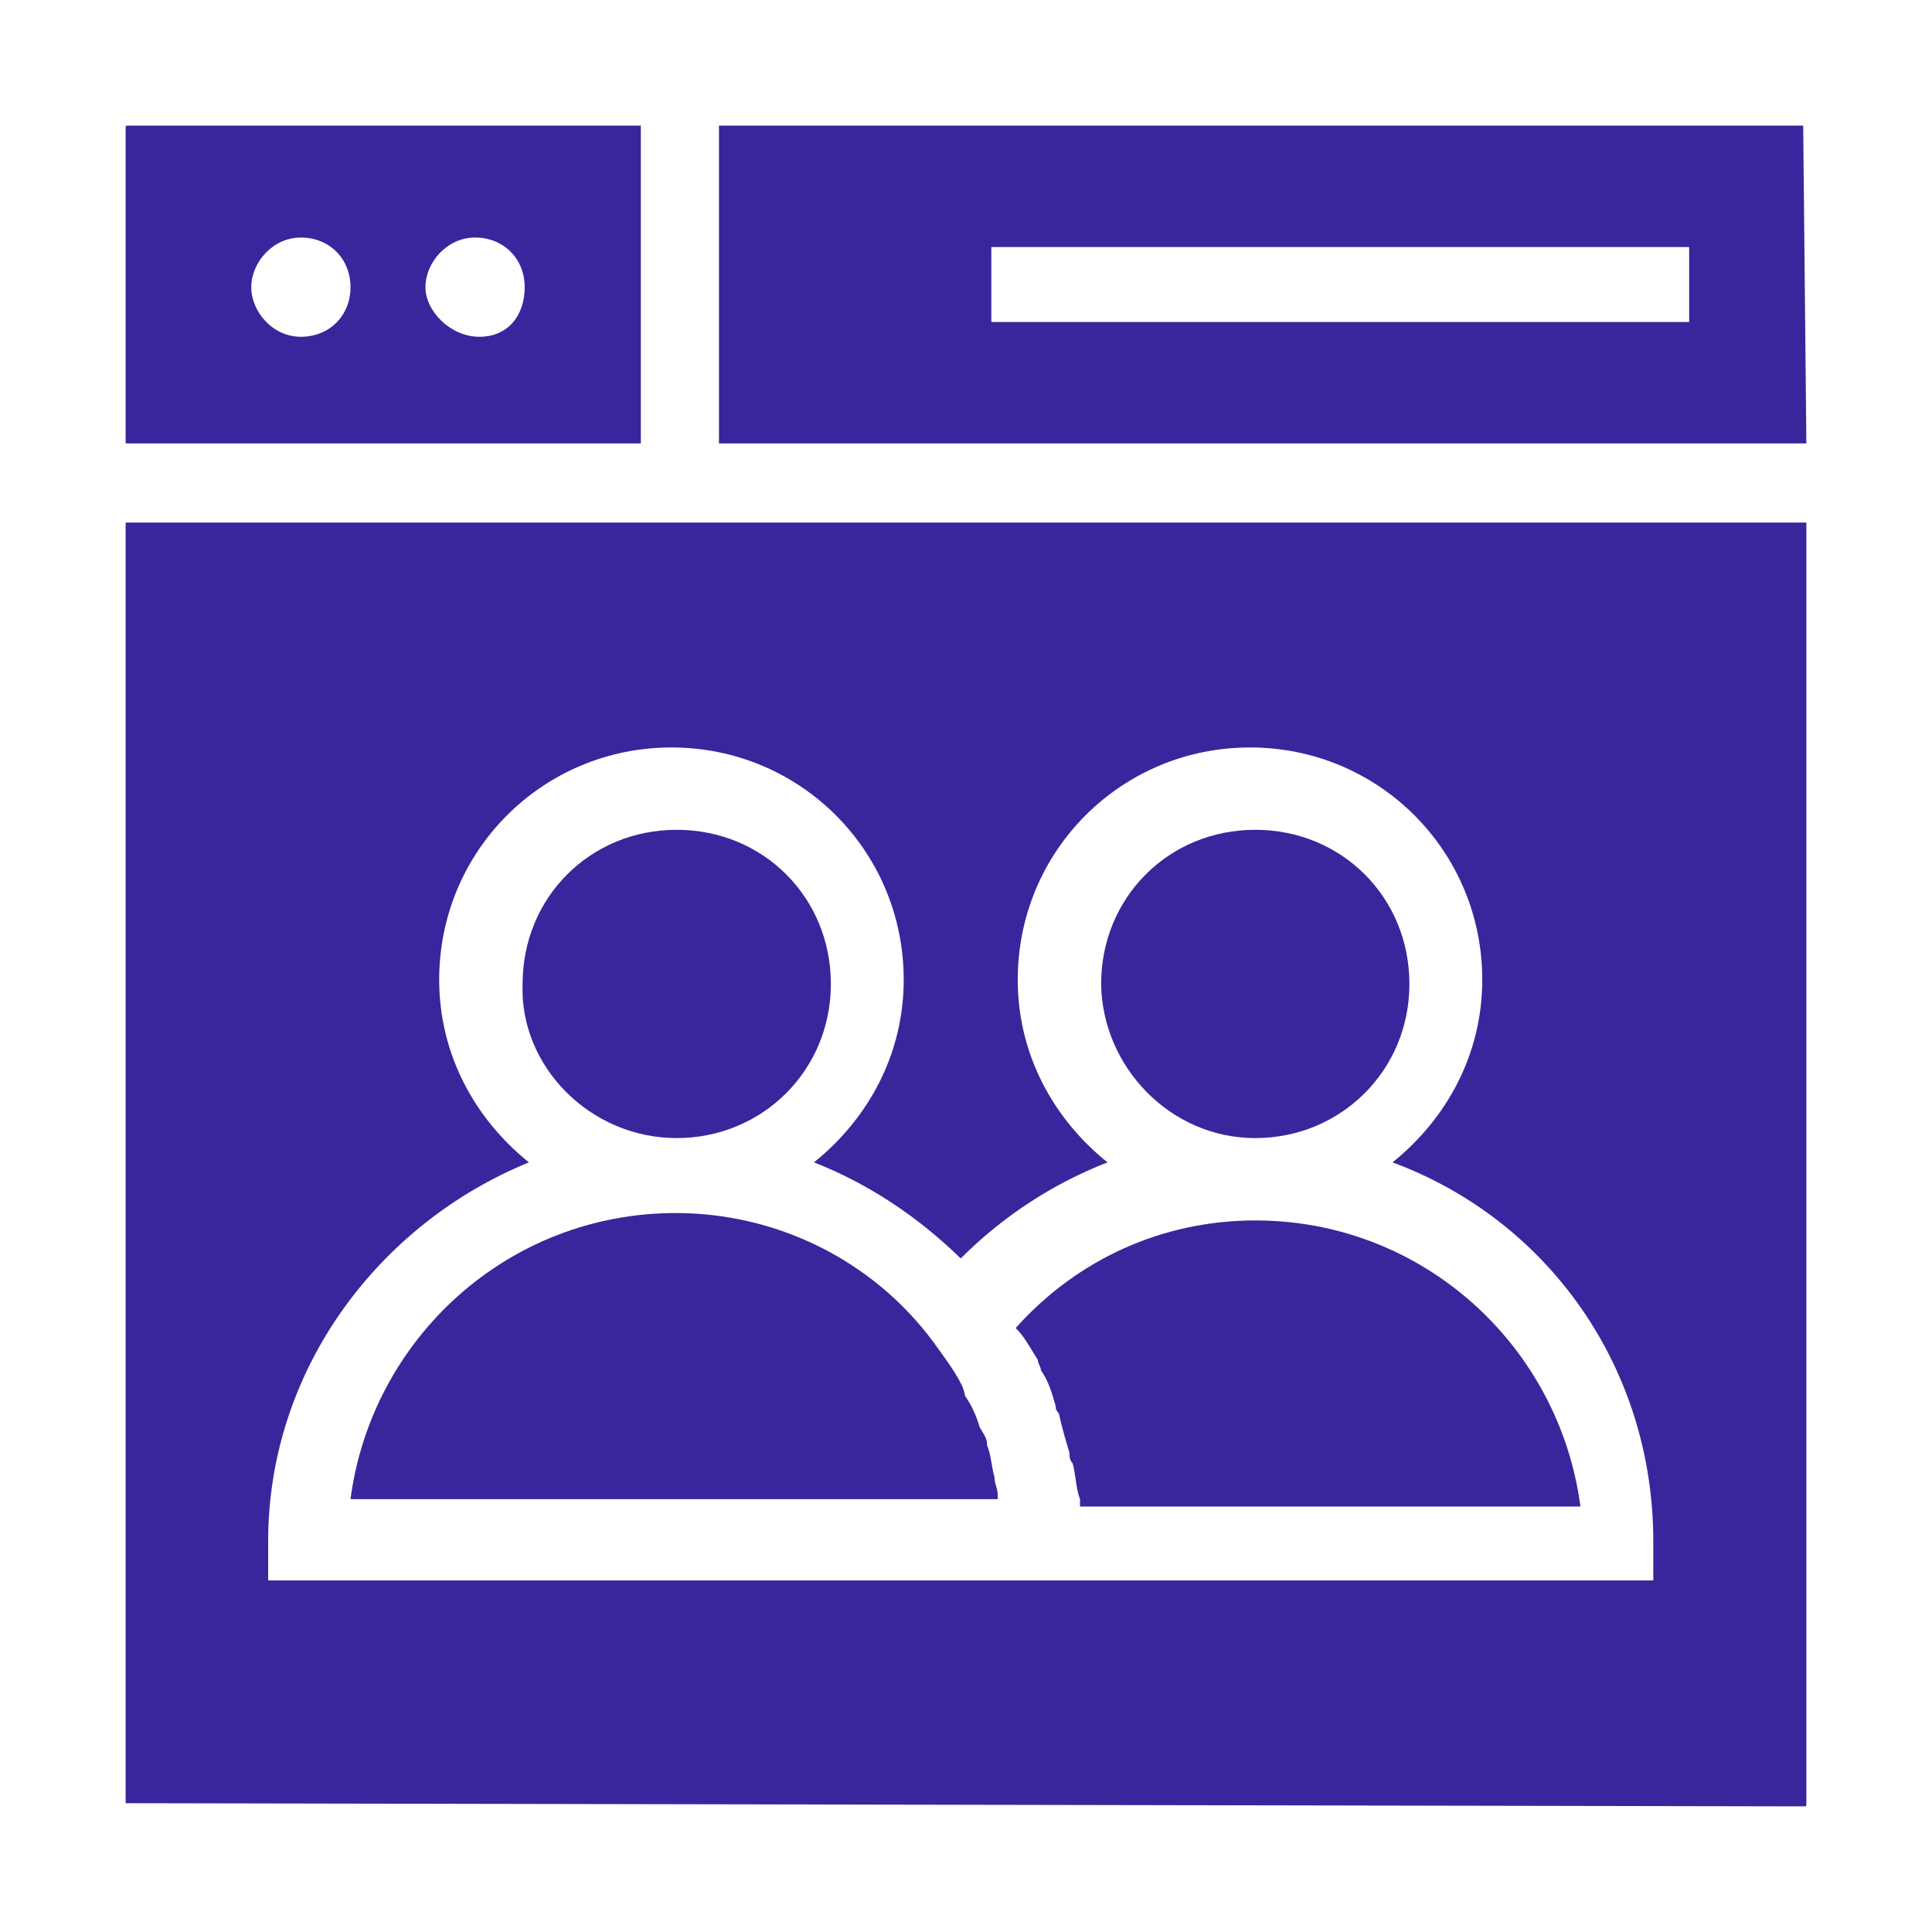
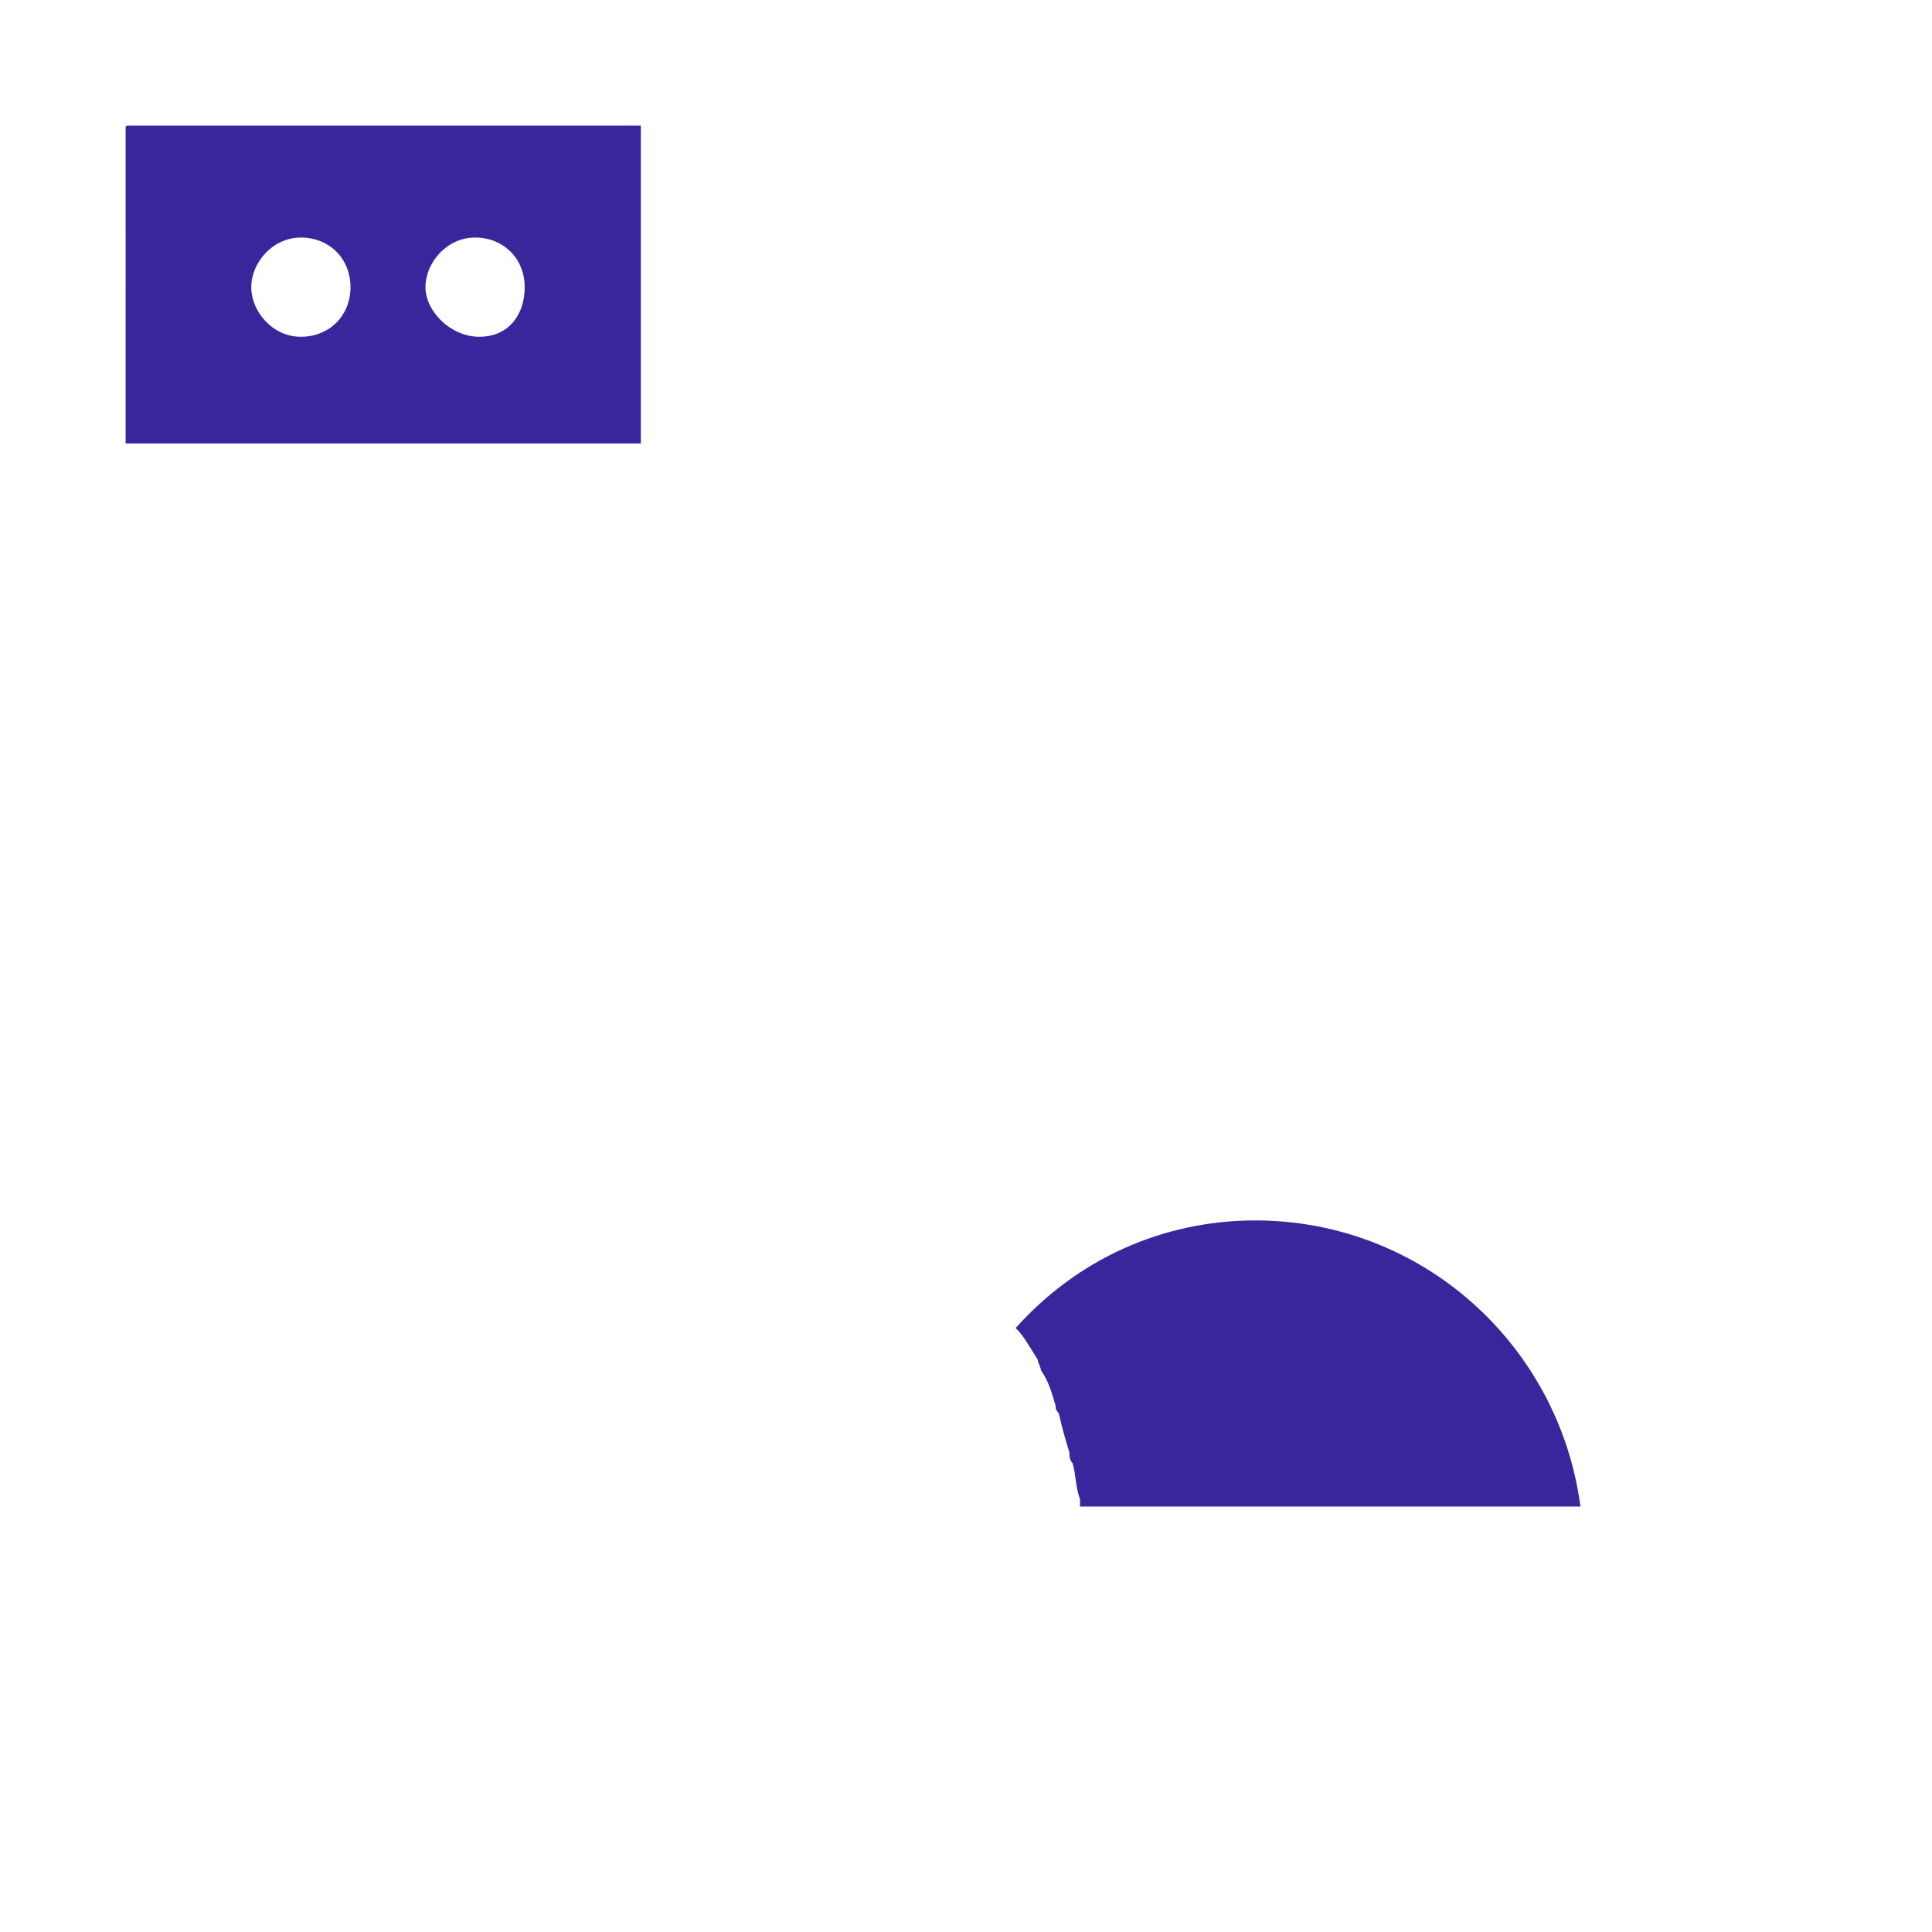
<svg xmlns="http://www.w3.org/2000/svg" version="1.1" id="Layer_1" x="0px" y="0px" viewBox="0 0 183 183" style="enable-background:new 0 0 183 183;" xml:space="preserve">
  <style type="text/css">
	.st0{fill:#3B259C;}
</style>
  <g>
-     <path class="st0" d="M11.9,170.8C11.9,171.1,11.9,171.1,11.9,170.8l158.9,0.3c0.3,0,0.3,0,0.3-0.3V49.5H11.9V170.8z M25.4,146   c0-16.3,10.5-30.1,24.7-35.9c-5.1-4.1-8.5-10.2-8.5-17.3c0-12.2,9.8-22,22-22s22,9.8,22,22c0,7.1-3.4,13.2-8.5,17.3   c5.1,2,9.8,5.1,13.9,9.1c4.1-4.1,8.8-7.1,13.9-9.1c-5.1-4.1-8.5-10.2-8.5-17.3c0-12.2,9.8-22,22-22c12.2,0,22,9.8,22,22   c0,7.1-3.4,13.2-8.5,17.3c14.6,5.4,24.7,19.3,24.7,35.9v3.7h-54.5h-7.5H25.4L25.4,146z" />
-     <path class="st0" d="M94.5,141.6c0-0.7-0.3-1-0.3-1.7c-0.3-1-0.3-2-0.7-3c0-0.7-0.3-1-0.7-1.7c-0.3-1-0.7-2-1.4-3c0,0,0-0.3-0.3-1   c-0.7-1.4-1.7-2.7-2.7-4.1c-5.8-7.8-14.9-12.2-24.4-12.2c-15.9,0-28.8,11.9-30.8,27.1h61.3C94.5,142,94.5,142,94.5,141.6z" />
-     <path class="st0" d="M64.1,107.8c8.1,0,14.6-6.4,14.6-14.6s-6.4-14.6-14.6-14.6s-14.6,6.4-14.6,14.6   C49.2,101,55.9,107.8,64.1,107.8z" />
    <path class="st0" d="M98.3,128.8c0,0.3,0.3,0.7,0.3,1c0.7,1,1,2,1.4,3.4c0,0.3,0,0.3,0.3,0.7c0.3,1.4,0.7,2.7,1,3.7   c0,0.3,0,0.7,0.3,1c0.3,1,0.3,2.4,0.7,3.4v0.7h47.4c-2-15.2-14.9-27.1-30.8-27.1c-8.8,0-16.9,3.7-22.7,10.2   C96.9,126.4,97.6,127.7,98.3,128.8z" />
-     <path class="st0" d="M118.9,107.8c8.1,0,14.6-6.4,14.6-14.6s-6.4-14.6-14.6-14.6s-14.6,6.4-14.6,14.6   C104.4,101,110.8,107.8,118.9,107.8z" />
    <path class="st0" d="M60.7,11.9H12.2c-0.3,0-0.3,0-0.3,0.3V42h48.8L60.7,11.9z M28.5,31.9c-2.7,0-4.7-2.4-4.7-4.7s2-4.7,4.7-4.7   s4.7,2,4.7,4.7S31.2,31.9,28.5,31.9z M45.4,31.9c-2.7,0-5.1-2.4-5.1-4.7s2-4.7,4.7-4.7s4.7,2,4.7,4.7S48.1,31.9,45.4,31.9z" />
-     <path class="st0" d="M170.8,11.9H68.1V42h103L170.8,11.9C171.1,11.9,171.1,11.9,170.8,11.9z M159.6,30.5H93.9v-7.1h66.1v7.1H159.6z   " />
  </g>
</svg>